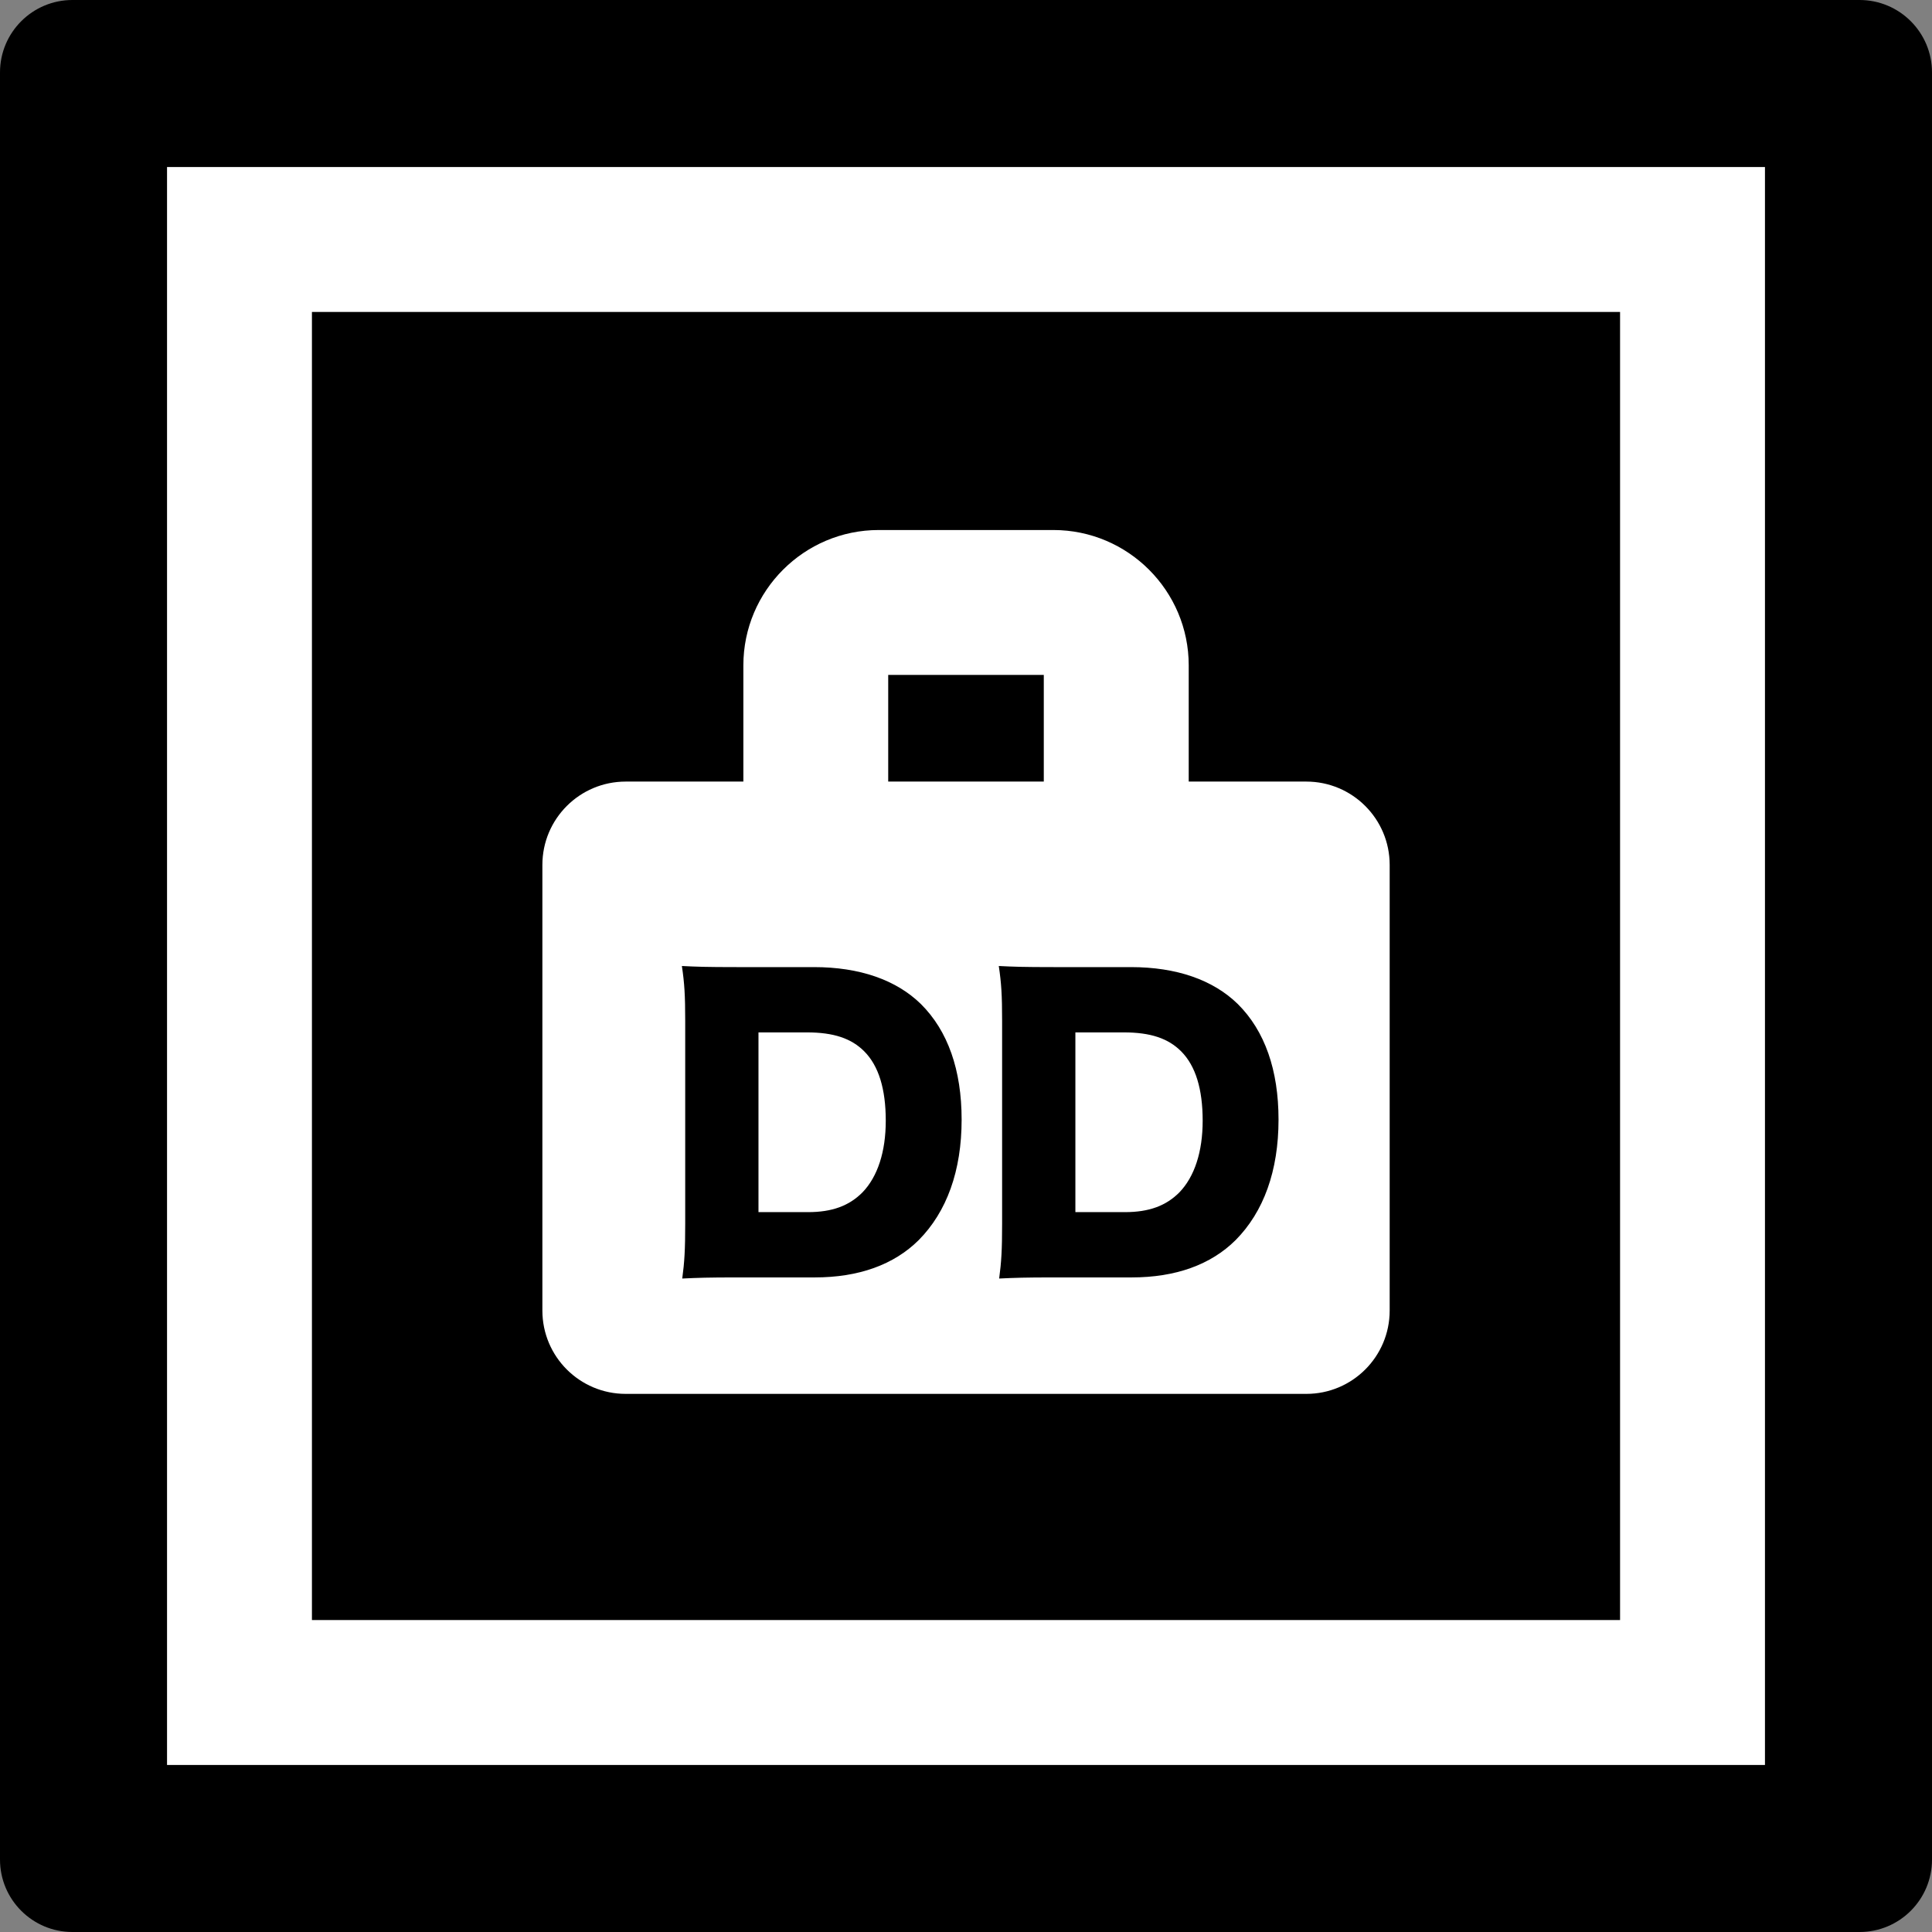
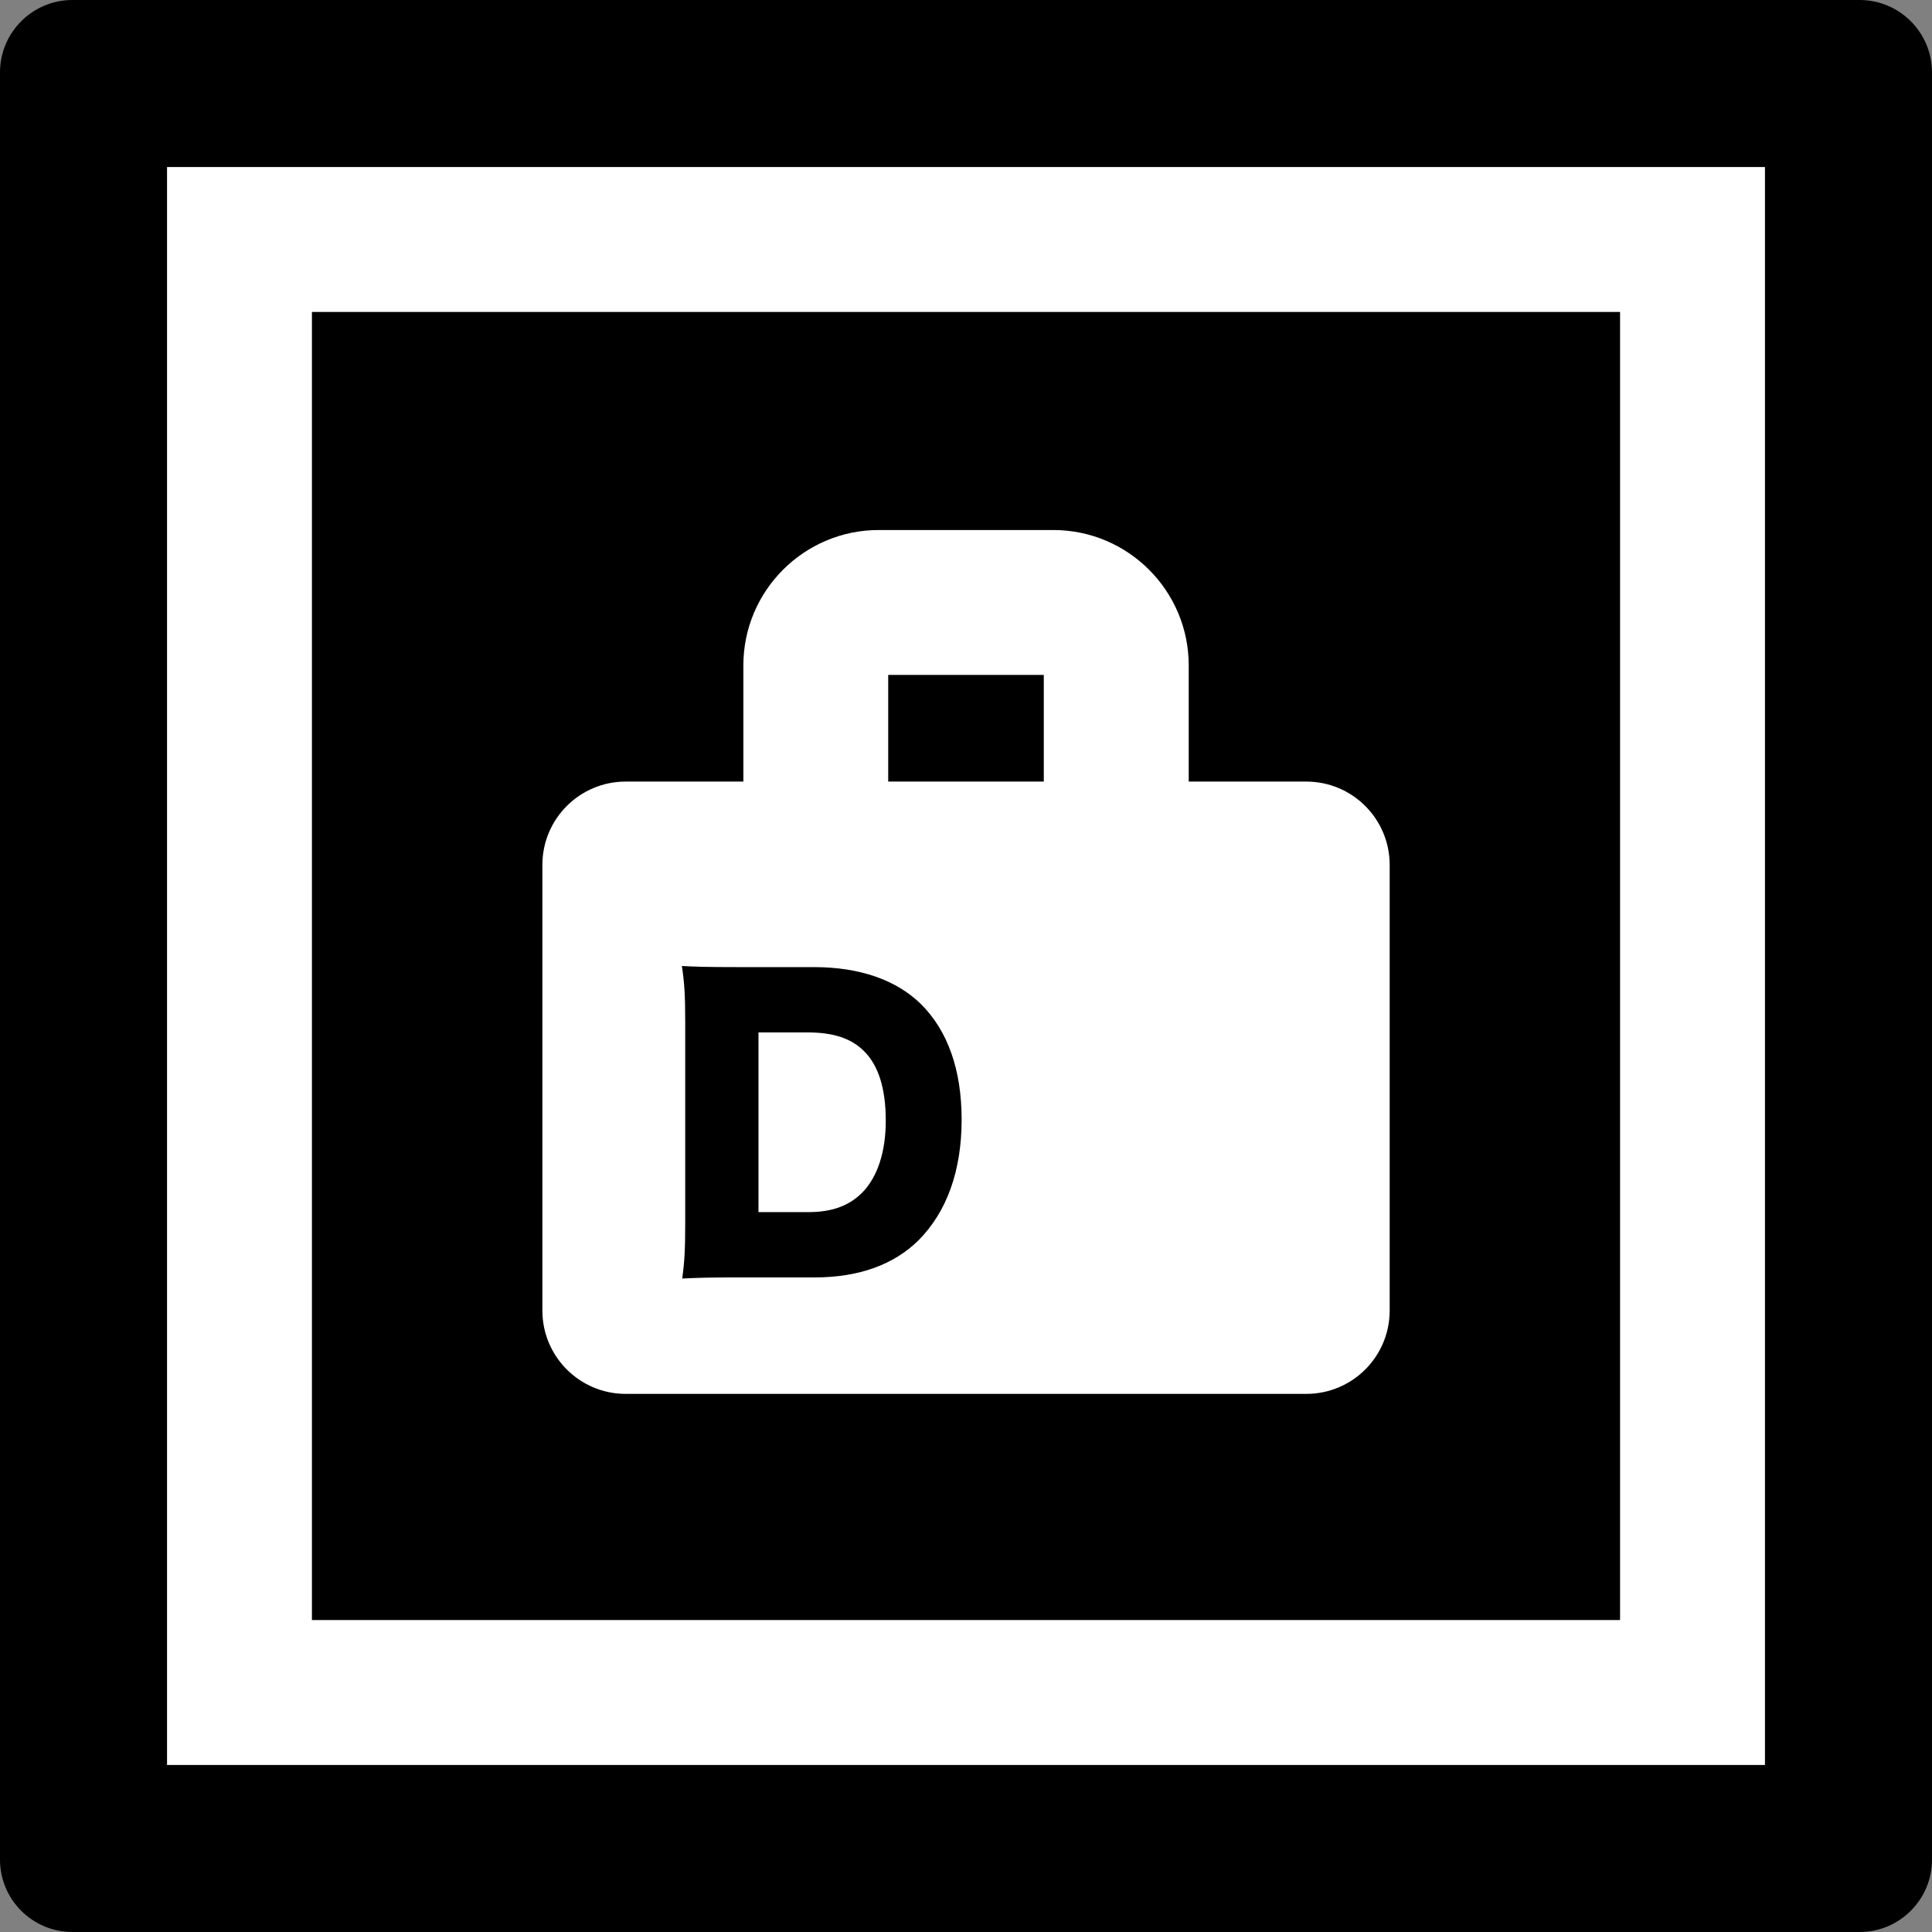
<svg xmlns="http://www.w3.org/2000/svg" width="68" height="68" viewBox="0 0 68 68" fill="none">
  <rect x="0" y="0" width="68" height="68" fill="#808080" stroke="none" />
  <rect width="68" height="68" rx="8" fill="white" />
  <path d="M36.738 27.509H31.262V23.755H36.738V27.509ZM57.021 57.021H10.979V10.979H57.021V57.021ZM48.912 30.442C48.912 28.822 47.598 27.509 45.978 27.509H41.839V23.418C41.839 20.792 39.702 18.655 37.075 18.655H30.927C28.301 18.655 26.164 20.793 26.164 23.418V27.509H22.023C20.403 27.509 19.09 28.822 19.09 30.442V46.127C19.09 47.747 20.403 49.06 22.023 49.06H45.979C47.599 49.06 48.912 47.747 48.912 46.127L48.912 30.442ZM68 2.55V65.45C68 66.859 66.859 68 65.45 68H2.55C1.142 68 0 66.859 0 65.45V2.55C0 1.142 1.142 0 2.55 0H65.45C66.859 0 68 1.142 68 2.55ZM62.121 5.879H5.879V62.121H62.121V5.879Z" fill="black" />
  <path d="M24.117 43.084V35.93C24.117 35.037 24.091 34.604 24 34C24.521 34.026 24.846 34.039 25.927 34.039H28.649C30.251 34.039 31.541 34.486 32.413 35.339C33.364 36.284 33.846 37.662 33.846 39.408C33.846 41.206 33.325 42.65 32.335 43.648C31.463 44.514 30.225 44.961 28.675 44.961H25.927C24.925 44.961 24.56 44.974 24.013 45C24.091 44.422 24.117 43.989 24.117 43.084ZM26.696 42.663H28.441C29.288 42.663 29.887 42.44 30.356 41.968C30.89 41.416 31.176 40.537 31.176 39.447C31.176 38.332 30.929 37.518 30.421 37.006C29.965 36.547 29.34 36.337 28.402 36.337H26.696V42.663Z" fill="black" />
-   <path d="M35.271 43.084V35.93C35.271 35.037 35.245 34.604 35.154 34C35.675 34.026 36.001 34.039 37.082 34.039H39.803C41.406 34.039 42.695 34.486 43.567 35.339C44.518 36.284 45 37.662 45 39.408C45 41.206 44.479 42.65 43.489 43.648C42.617 44.514 41.379 44.961 39.83 44.961H37.082C36.079 44.961 35.714 44.974 35.167 45C35.245 44.422 35.271 43.989 35.271 43.084ZM37.85 42.663H39.595C40.442 42.663 41.041 42.44 41.51 41.968C42.044 41.416 42.33 40.537 42.33 39.447C42.33 38.332 42.083 37.518 41.575 37.006C41.119 36.547 40.494 36.337 39.556 36.337H37.85V42.663Z" fill="black" />
</svg>